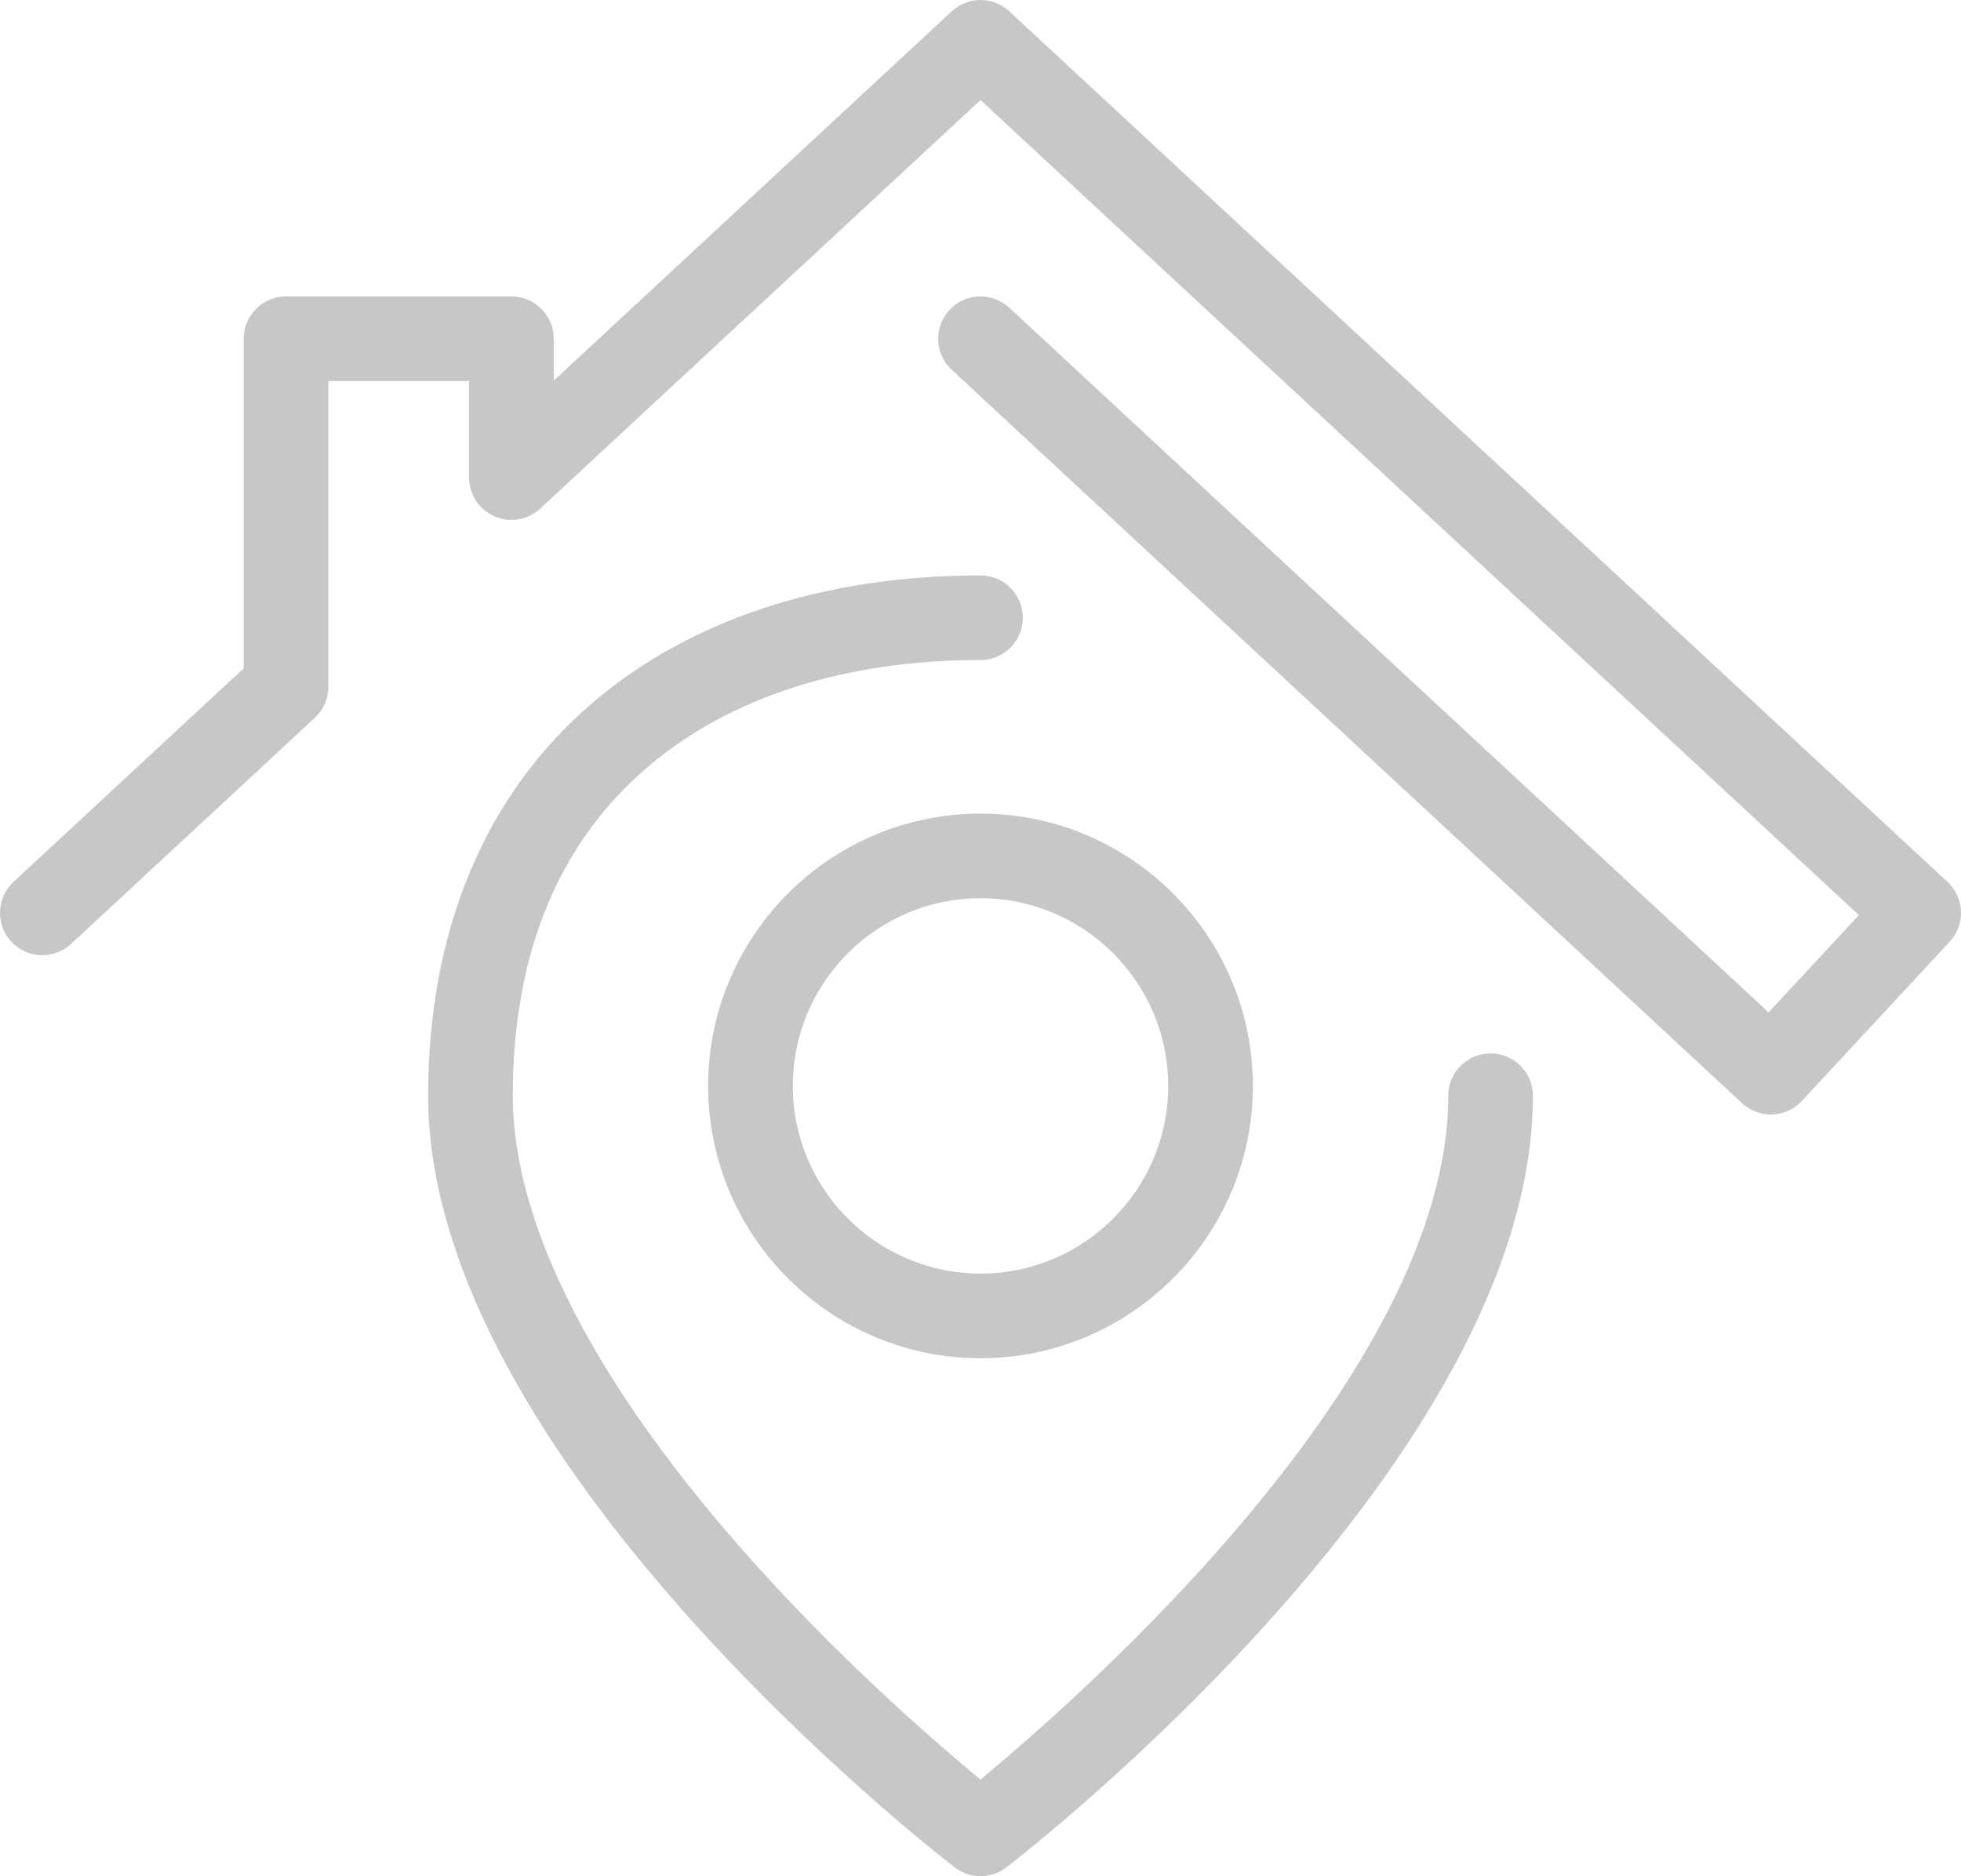
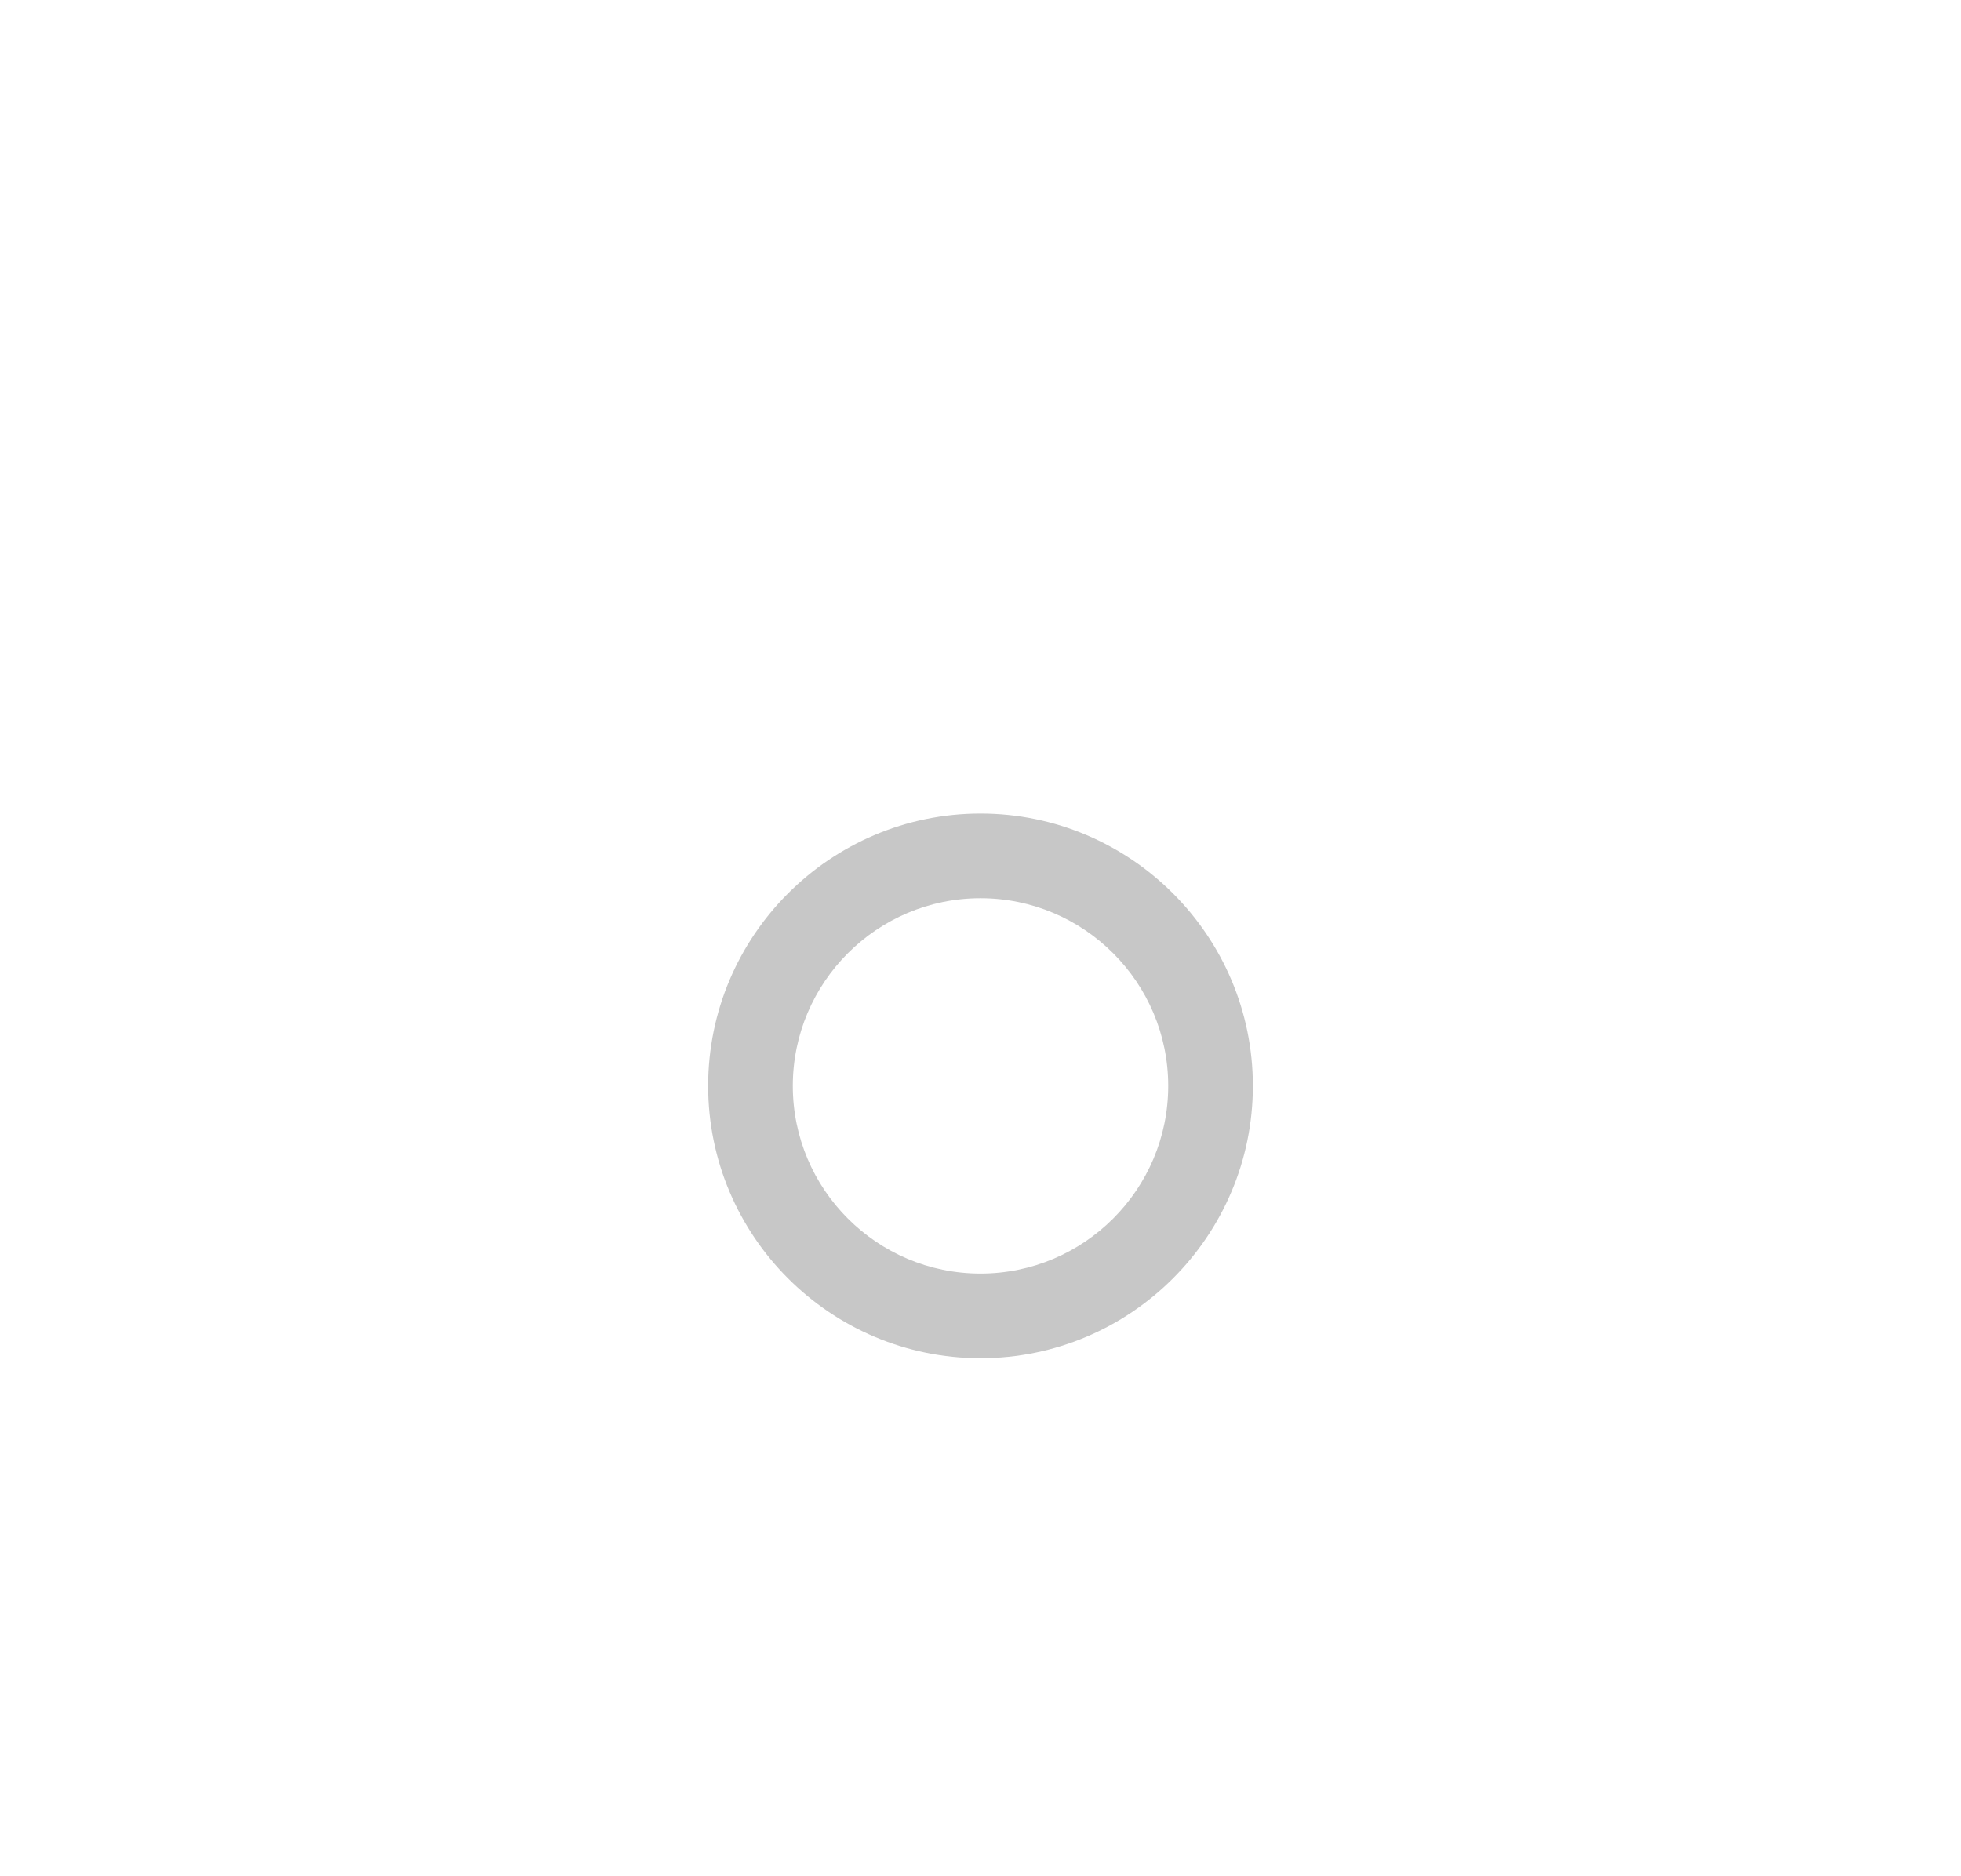
<svg xmlns="http://www.w3.org/2000/svg" version="1.1" id="Capa_1" x="0px" y="0px" viewBox="0 0 2033.66 1945.98" style="enable-background:new 0 0 2033.66 1945.98;" xml:space="preserve">
  <style type="text/css">
	.st0{fill:#C7C7C7;}
</style>
  <g>
    <g>
      <g>
-         <path class="st0" d="M1836.46,1155.97c-11.06,0-21.73-4.18-29.86-11.72L986.98,383.54c-17.77-16.49-18.81-44.26-2.31-62.04     c16.5-17.77,44.27-18.79,62.03-2.31l787.44,730.85l93.61-100.86l-910.91-845.39L560.23,527.54     c-12.8,11.87-31.41,15.03-47.41,8.06c-16-6.98-26.35-22.78-26.35-40.23V395.26H340.53V712.3c0,12.21-5.08,23.87-14.03,32.18     L73.76,979.03c-17.76,16.49-45.54,15.46-62.04-2.31c-16.49-17.77-15.45-45.54,2.31-62.04l238.7-221.53V351.36     c0-24.25,19.65-43.9,43.9-43.9h233.74c24.24,0,43.9,19.65,43.9,43.9v43.38L986.98,11.72c16.84-15.62,42.88-15.62,59.72,0     l972.95,902.96c8.53,7.92,13.57,18.9,14,30.54s-3.77,22.97-11.69,31.5l-153.33,165.22c-7.92,8.53-18.9,13.57-30.54,14     C1837.55,1155.96,1837,1155.97,1836.46,1155.97z" />
-       </g>
+         </g>
    </g>
    <g>
      <g>
-         <path class="st0" d="M1016.84,1945.98c-9.44,0-18.88-3.03-26.77-9.11c-22.3-17.16-546.08-424.66-546.08-800.35     c0-171.17,58.88-312.04,170.28-407.38c101.17-86.57,240.38-132.34,402.57-132.34c24.24,0,43.9,19.65,43.9,43.9     s-19.65,43.9-43.9,43.9c-140.97,0-260.44,38.47-345.49,111.25c-92.61,79.26-139.57,193.88-139.57,340.68     c0,135.51,87.55,304.18,253.18,487.79c93.29,103.41,187.2,184.56,231.85,221.41c105.31-87.11,485.1-421.3,485.1-709.19     c0-24.25,19.65-43.9,43.9-43.9s43.9,19.65,43.9,43.9c0,375.69-523.78,783.19-546.08,800.35     C1035.73,1942.94,1026.29,1945.98,1016.84,1945.98z" />
-       </g>
+         </g>
      <g>
        <path class="st0" d="M1016.84,1408.77c-155.74,0-282.45-126.7-282.45-282.45s126.7-282.46,282.45-282.46     s282.45,126.71,282.45,282.46S1172.59,1408.77,1016.84,1408.77z M1016.84,931.65c-107.33,0-194.66,87.33-194.66,194.67     s87.32,194.66,194.66,194.66c107.34,0,194.66-87.32,194.66-194.66S1124.18,931.65,1016.84,931.65z" />
      </g>
    </g>
  </g>
</svg>